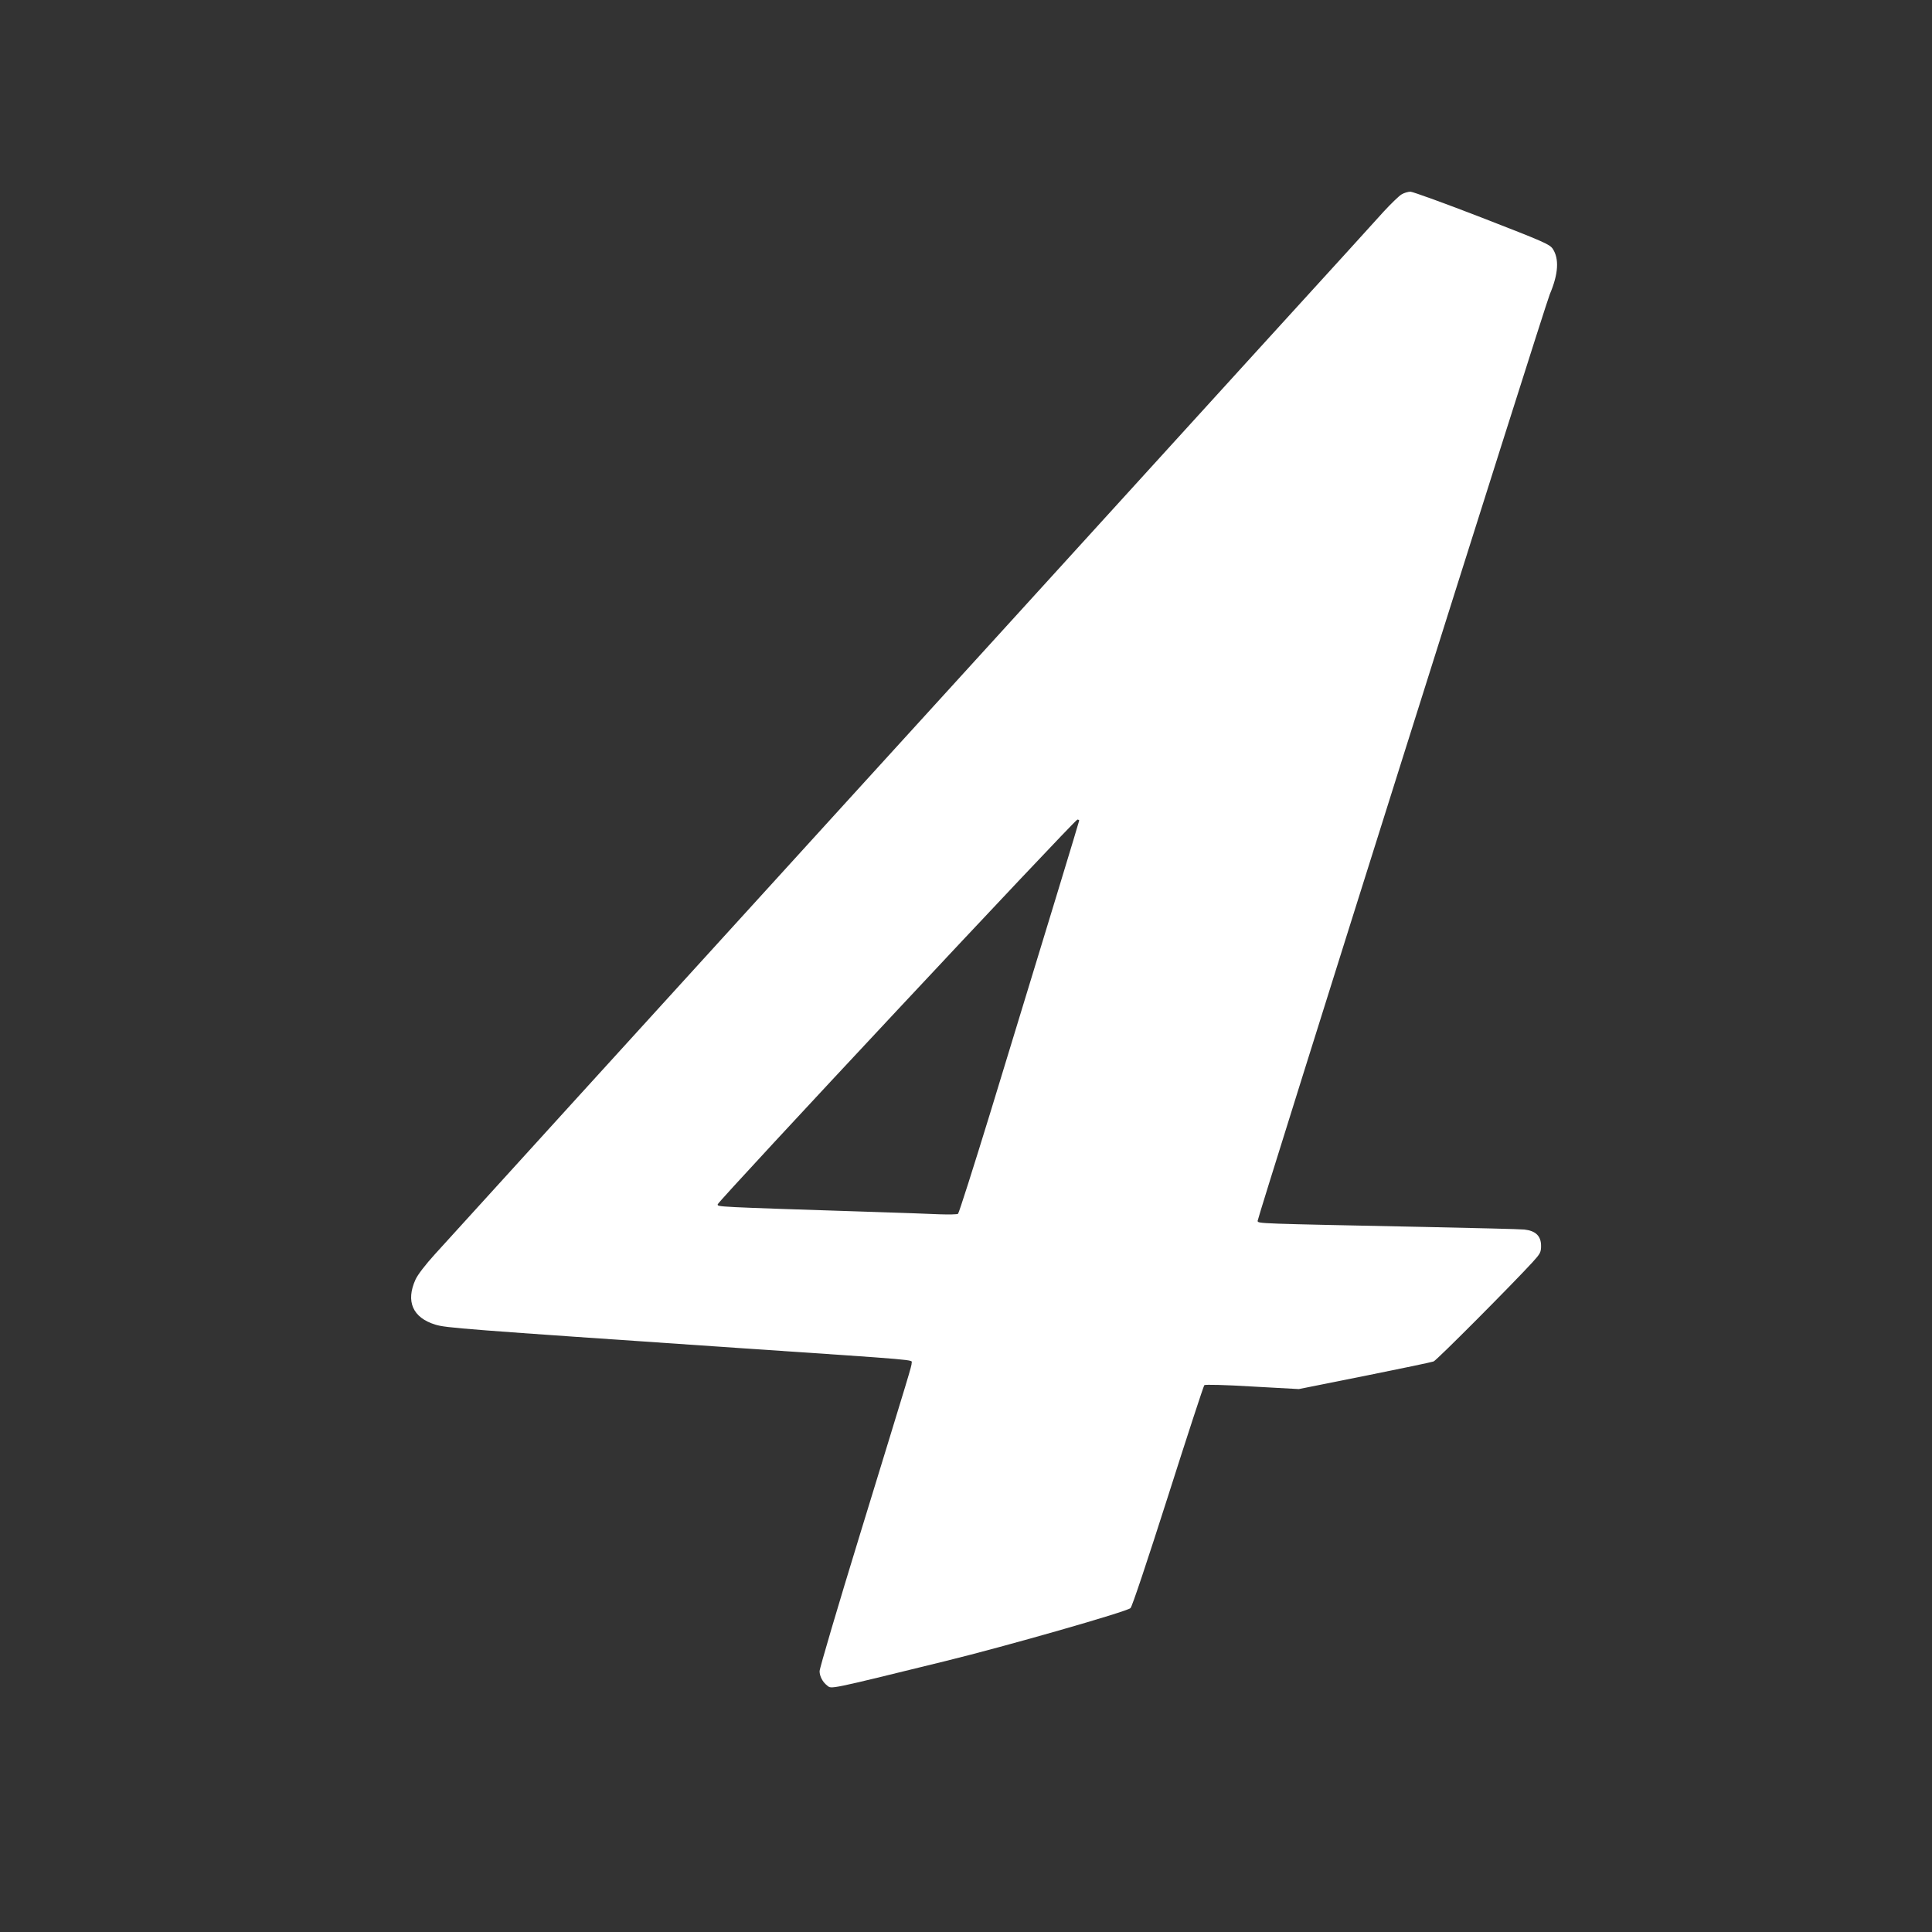
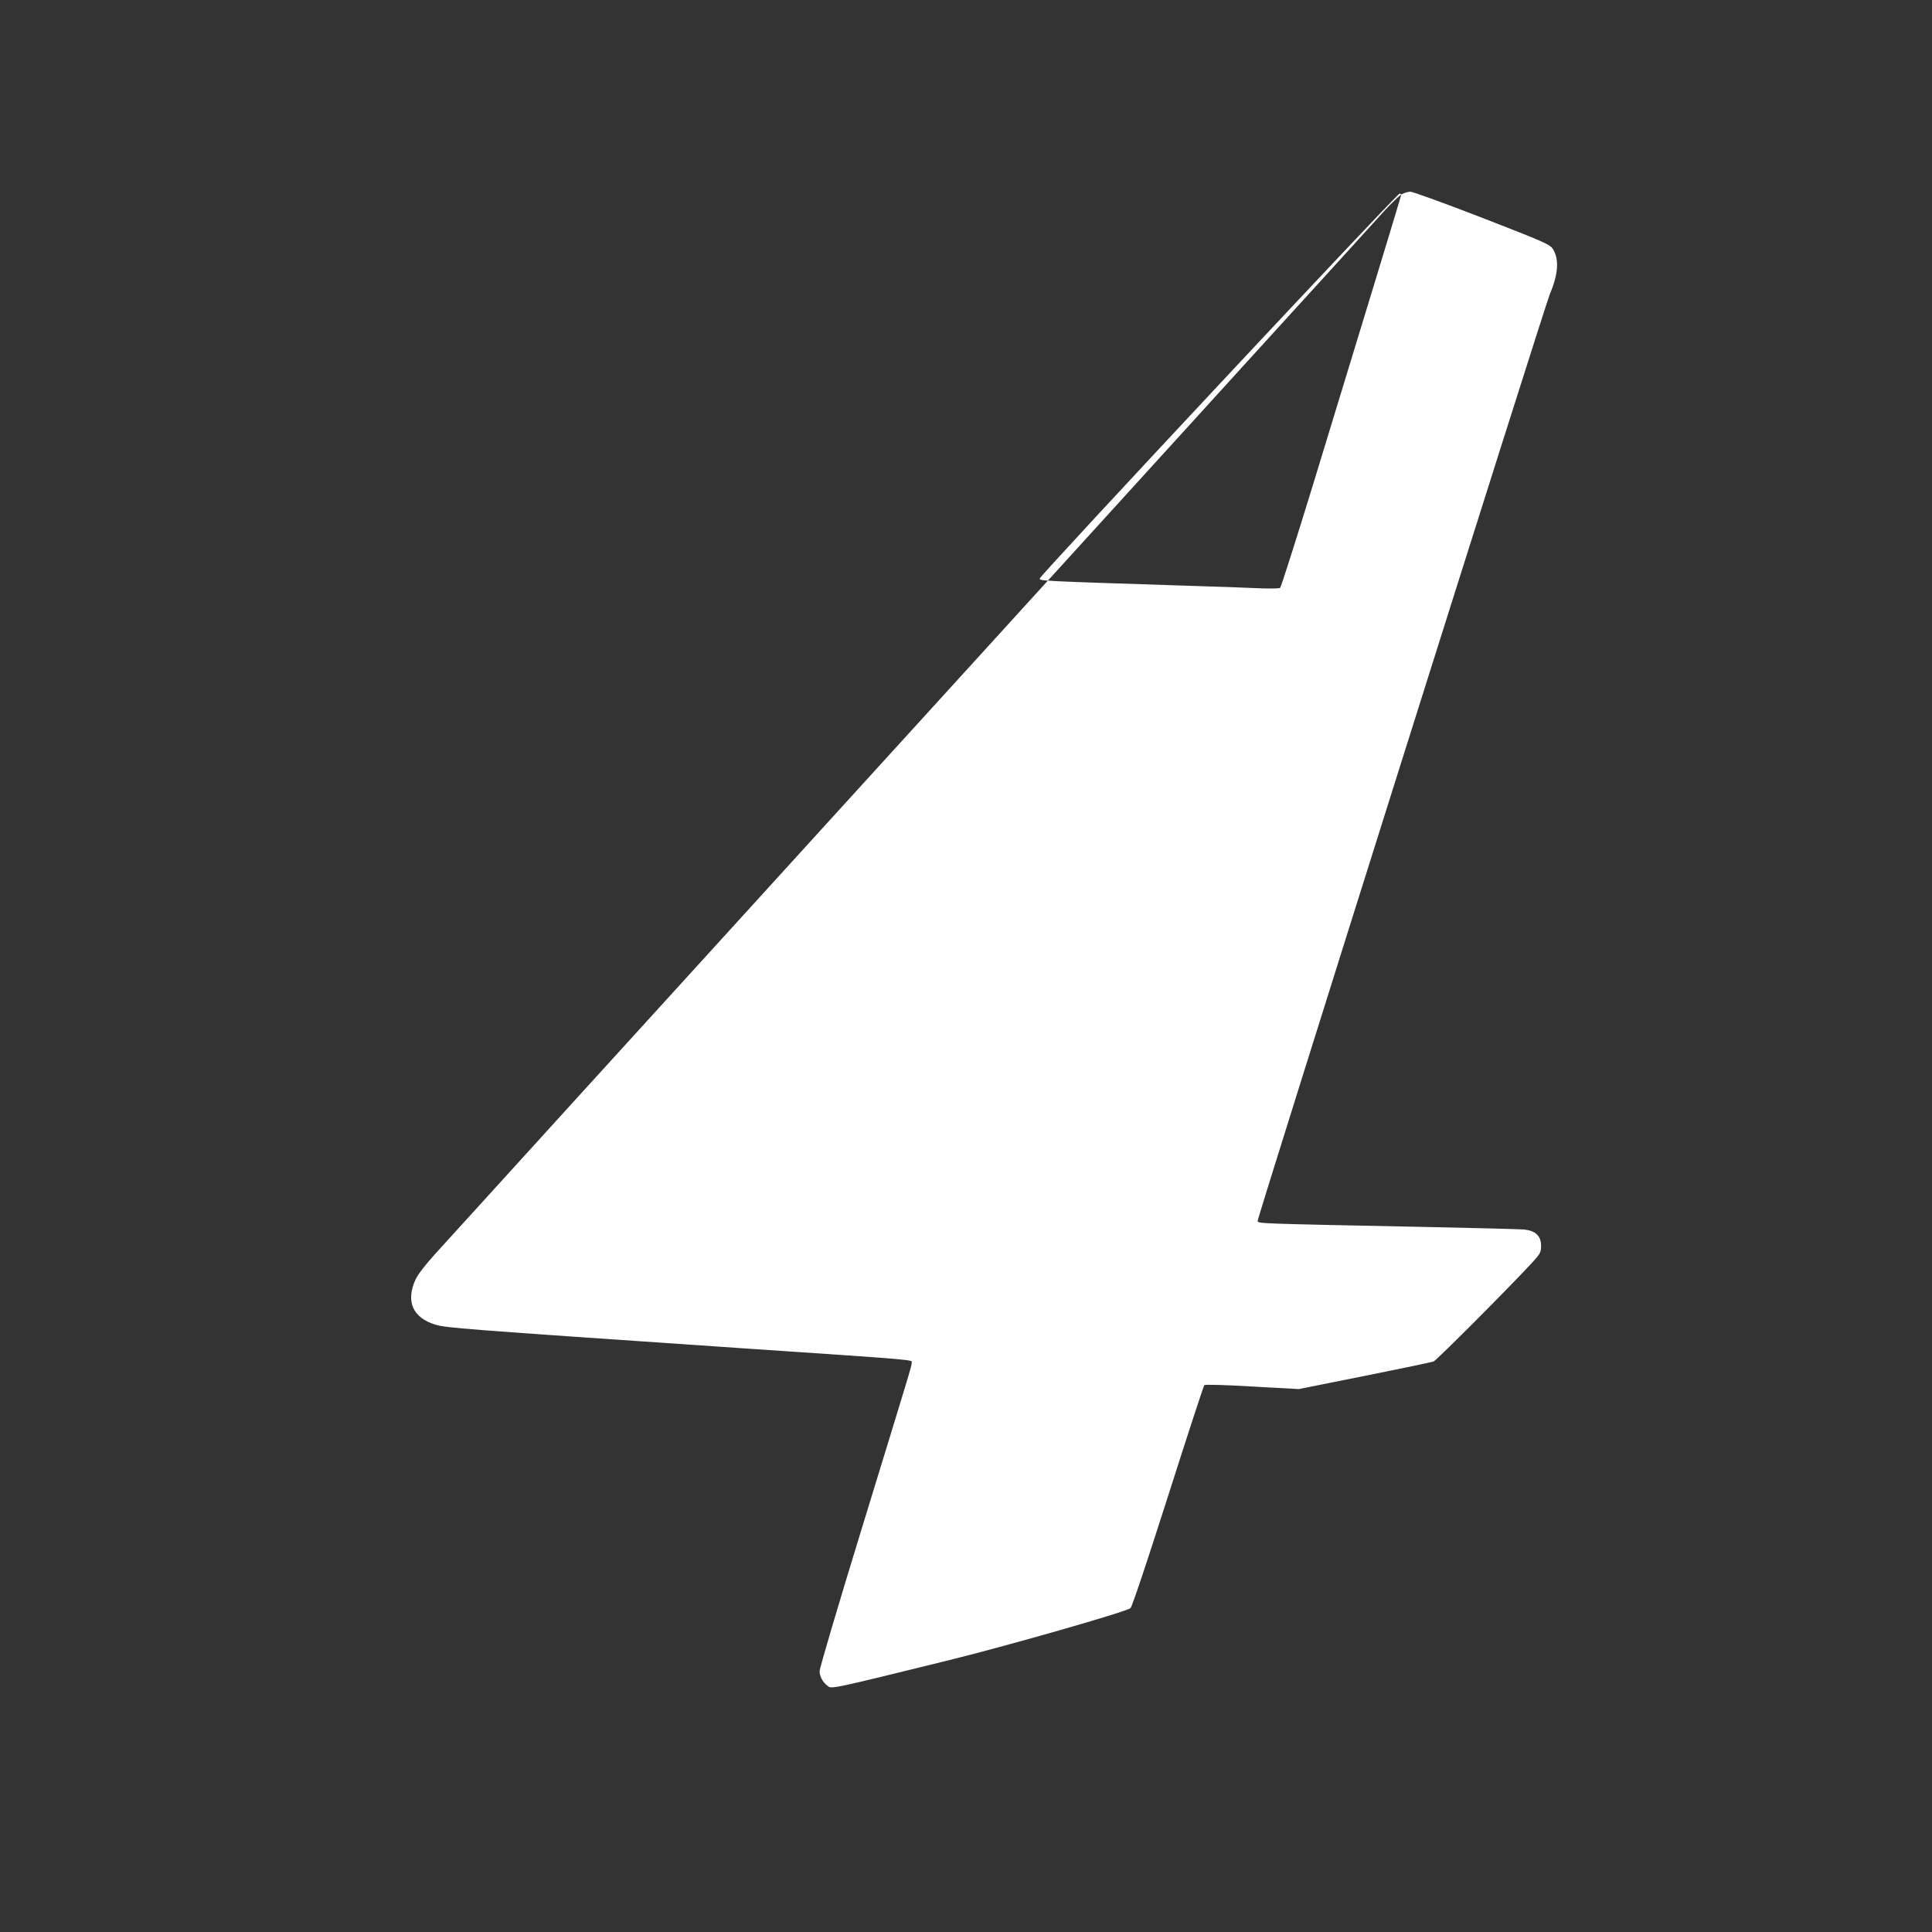
<svg xmlns="http://www.w3.org/2000/svg" version="1.0" width="1280pt" height="1280pt" viewBox="0 0 1280 1280" preserveAspectRatio="xMidYMid meet">
  <rect x="0" y="0" width="1280" height="1280" fill="#333333" stroke="none" />
  <g transform="translate(0,1280) scale(0.1,-0.1)" fill="#ffffff" stroke="none">
-     <path d="M9284 11511 c-16 -10 -69 -61 -116 -112 -47 -52 -157 -173 -244 -269 -88 -96 -364 -400 -615 -675 -250 -275 -1028 -1130 -1729 -1900 -701 -770 -1410 -1548 -1575 -1730 -401 -440 -1993 -2190 -2124 -2335 -62 -68 -114 -136 -128 -167 -66 -145 -19 -253 131 -299 73 -22 166 -29 1996 -154 1242 -84 1160 -77 1160 -100 0 -21 -6 -39 -341 -1131 -148 -482 -269 -892 -269 -911 0 -33 20 -72 50 -95 30 -24 -2 -31 780 161 404 99 1208 329 1230 352 11 11 110 308 249 743 127 399 235 729 240 734 5 5 136 2 317 -9 l309 -17 435 87 c239 48 445 91 458 96 22 9 524 514 655 657 52 57 57 67 57 109 0 65 -36 100 -111 108 -30 3 -324 10 -654 17 -1124 23 -1109 22 -1113 40 -3 16 1903 6063 1936 6140 57 134 63 235 19 301 -21 30 -58 46 -467 205 -245 95 -458 172 -475 173 -16 0 -44 -8 -61 -19z m-2134 -4147 c0 -6 -212 -702 -587 -1929 -113 -368 -210 -673 -216 -677 -7 -4 -61 -5 -122 -3 -60 3 -263 10 -450 16 -1051 34 -1020 33 -1020 50 0 19 2365 2548 2383 2549 6 0 12 -3 12 -6z" />
+     <path d="M9284 11511 c-16 -10 -69 -61 -116 -112 -47 -52 -157 -173 -244 -269 -88 -96 -364 -400 -615 -675 -250 -275 -1028 -1130 -1729 -1900 -701 -770 -1410 -1548 -1575 -1730 -401 -440 -1993 -2190 -2124 -2335 -62 -68 -114 -136 -128 -167 -66 -145 -19 -253 131 -299 73 -22 166 -29 1996 -154 1242 -84 1160 -77 1160 -100 0 -21 -6 -39 -341 -1131 -148 -482 -269 -892 -269 -911 0 -33 20 -72 50 -95 30 -24 -2 -31 780 161 404 99 1208 329 1230 352 11 11 110 308 249 743 127 399 235 729 240 734 5 5 136 2 317 -9 l309 -17 435 87 c239 48 445 91 458 96 22 9 524 514 655 657 52 57 57 67 57 109 0 65 -36 100 -111 108 -30 3 -324 10 -654 17 -1124 23 -1109 22 -1113 40 -3 16 1903 6063 1936 6140 57 134 63 235 19 301 -21 30 -58 46 -467 205 -245 95 -458 172 -475 173 -16 0 -44 -8 -61 -19z c0 -6 -212 -702 -587 -1929 -113 -368 -210 -673 -216 -677 -7 -4 -61 -5 -122 -3 -60 3 -263 10 -450 16 -1051 34 -1020 33 -1020 50 0 19 2365 2548 2383 2549 6 0 12 -3 12 -6z" />
  </g>
</svg>